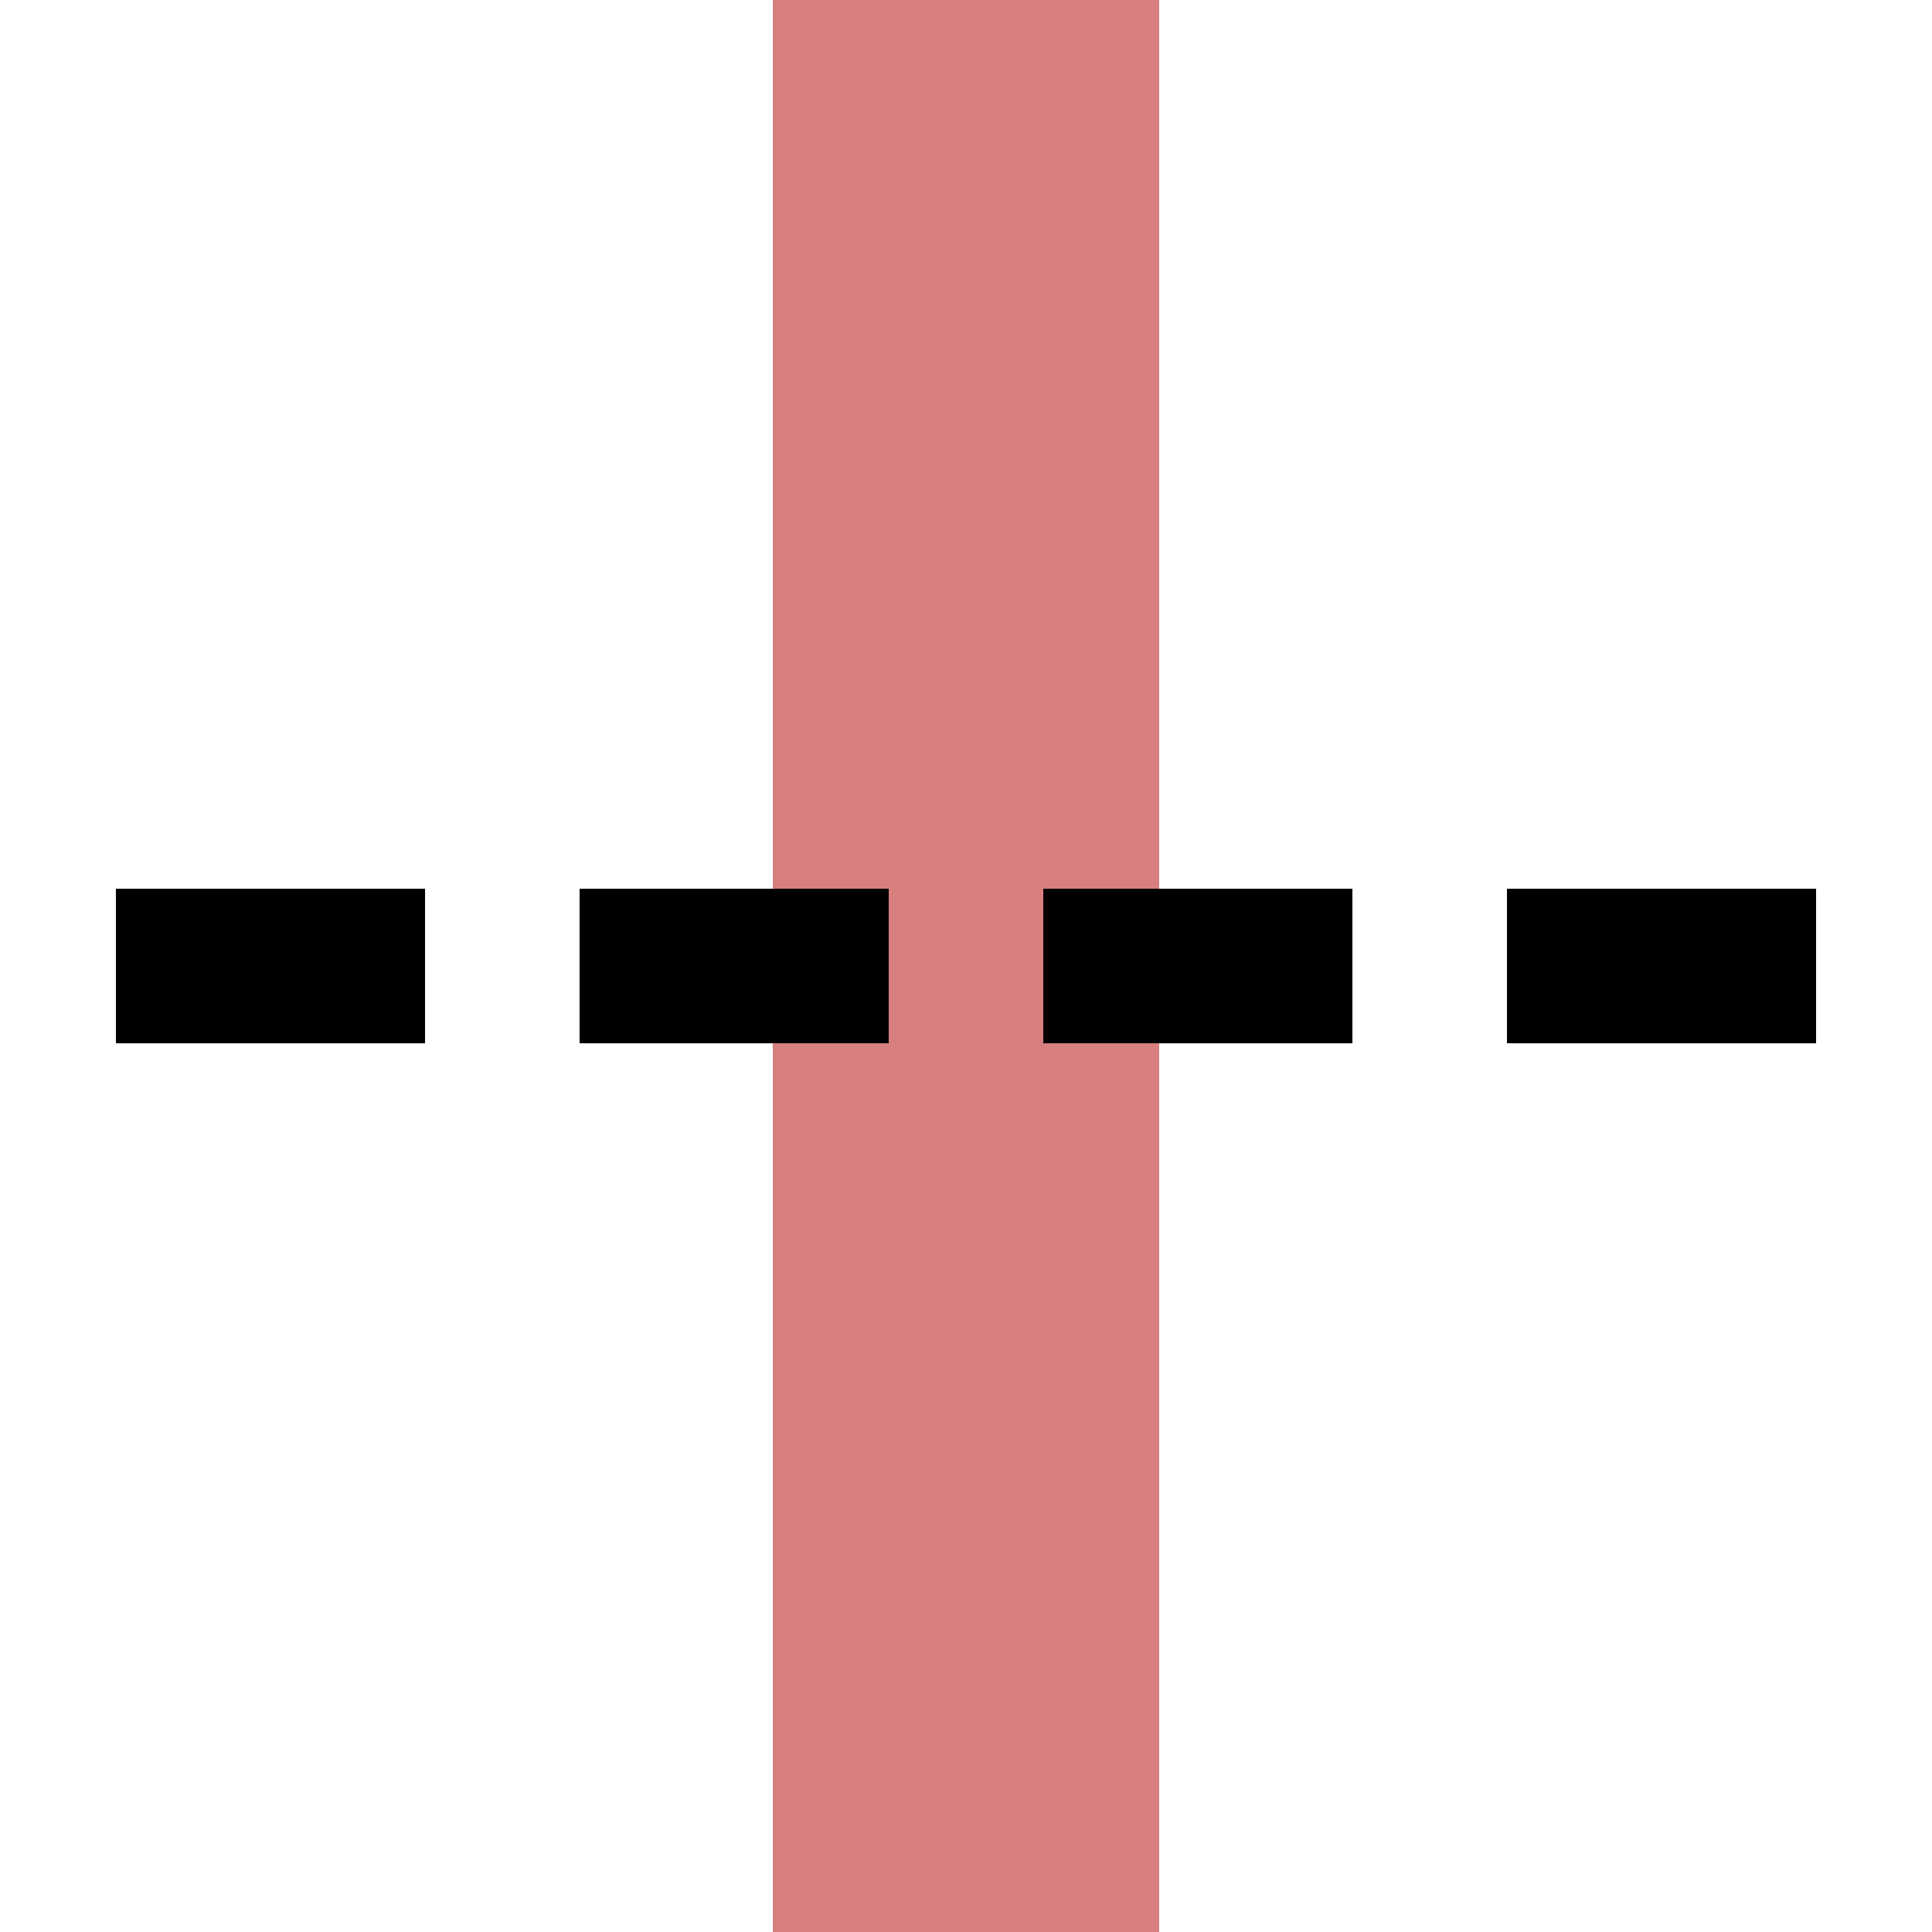
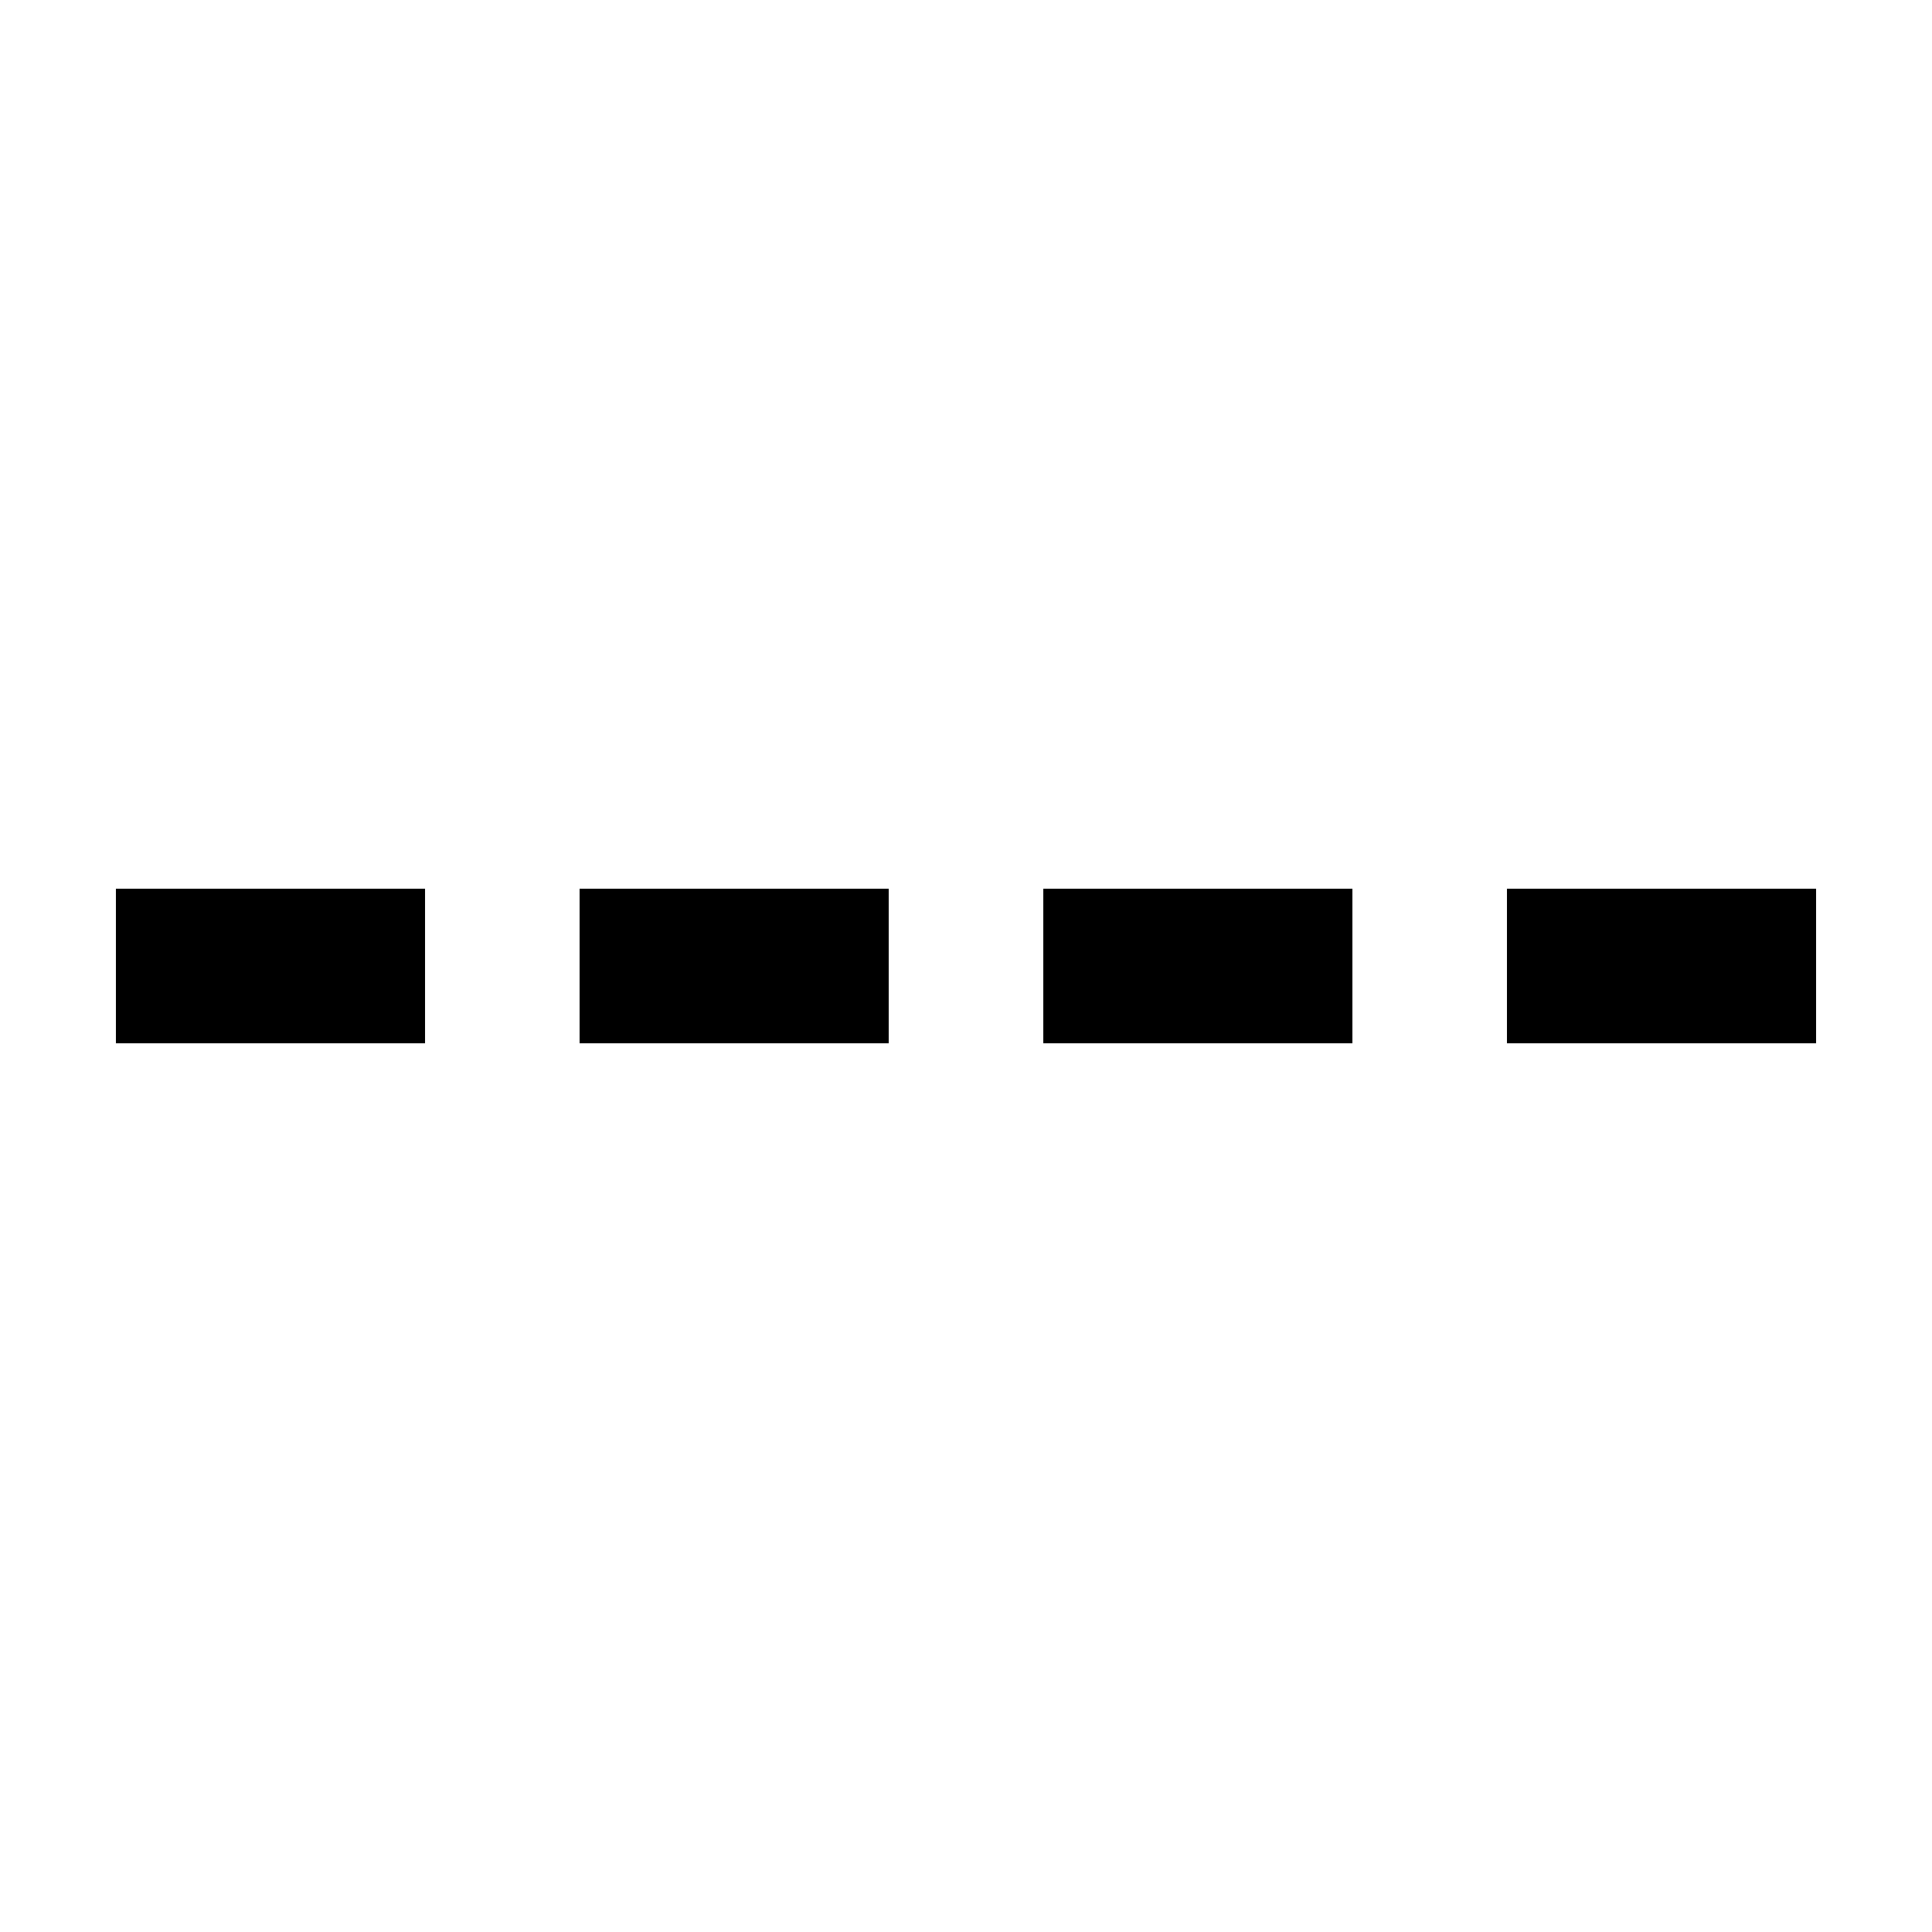
<svg xmlns="http://www.w3.org/2000/svg" xmlns:xlink="http://www.w3.org/1999/xlink" width="500" height="500" viewBox="0 0 500 500" preserveAspectRatio="none">
  <title>
 BS: exGrenze (z.B. ehem. Grenze, Lndergrenze, Kantonsgrenze)
</title>
  <g stroke="none" stroke-miterlimit="10" stroke-width="10" stroke-linecap="butt" stroke-linejoin="miter" fill="none" fill-rule="evenodd">
-     <rect width="100" height="500" x="200" y="0" fill="#d77f7e" />
    <defs>
      <symbol id="symbol1">
        <path d="M10,30 l0,40 80,0 0,-40 Z" fill="#000000" />
      </symbol>
    </defs>
    <use x="20" y="200" width="100" height="100" viewBox="0 0 100 100" xlink:href="#symbol1" />
    <use x="140" y="200" width="100" height="100" viewBox="0 0 100 100" xlink:href="#symbol1" />
    <use x="260" y="200" width="100" height="100" viewBox="0 0 100 100" xlink:href="#symbol1" />
    <use x="380" y="200" width="100" height="100" viewBox="0 0 100 100" xlink:href="#symbol1" />
  </g>
</svg>